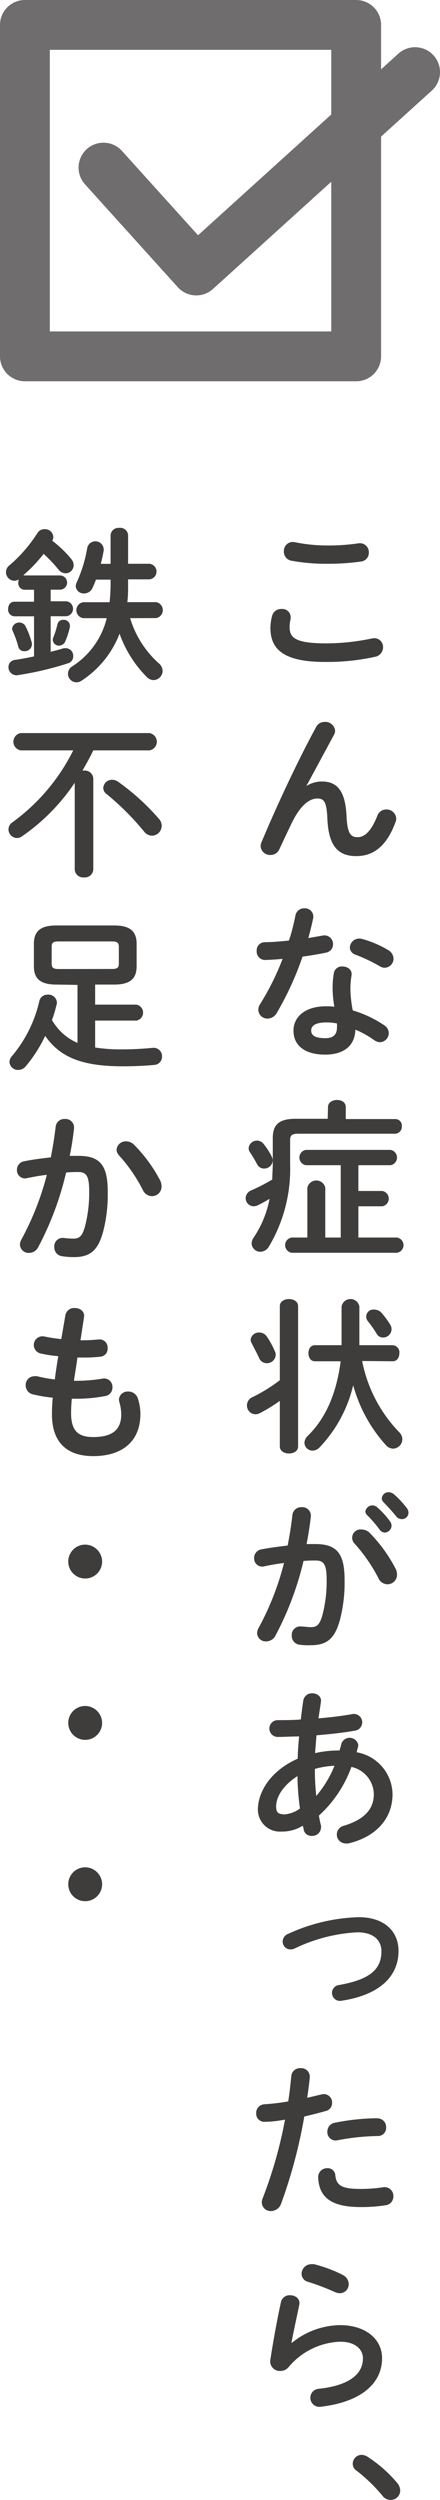
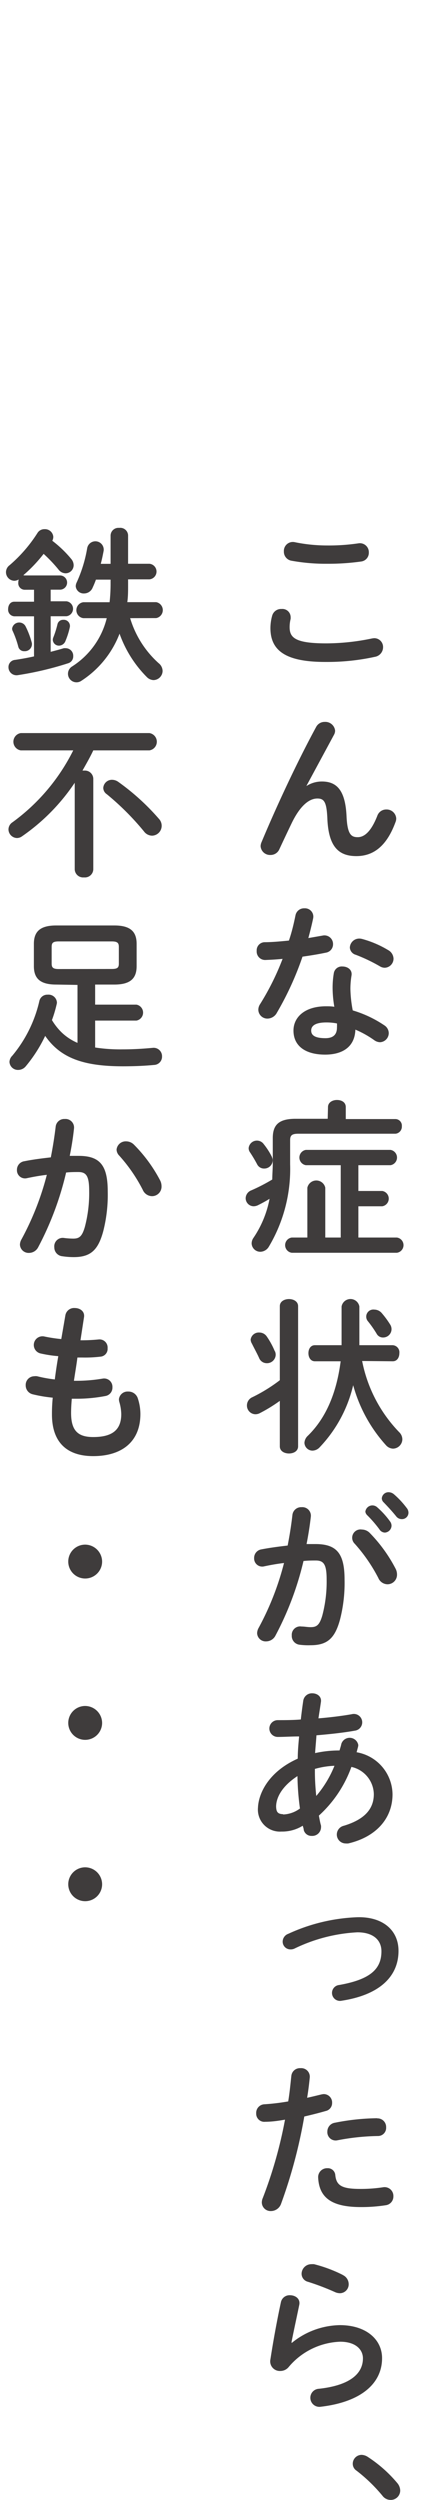
<svg xmlns="http://www.w3.org/2000/svg" viewBox="0 0 61.83 351.11">
  <defs>
    <style>.cls-2{fill:#3f3c3c}</style>
  </defs>
  <g style="isolation:isolate">
    <g id="レイヤー_2" data-name="レイヤー 2">
      <g id="レイヤー_1-2" data-name="レイヤー 1">
        <path class="cls-2" d="M38 88.21a6.49 6.49 0 01.25-1.75 1.29 1.29 0 011.31-.93 1.16 1.16 0 011.28 1.07 2.11 2.11 0 010 .33 4.6 4.6 0 00-.14 1.16c0 1.47.79 2.27 5.15 2.27a31.58 31.58 0 006.37-.68 2.93 2.93 0 01.37-.05 1.24 1.24 0 011.24 1.29 1.37 1.37 0 01-1.14 1.33 31.15 31.15 0 01-6.84.72C40.14 93 38 91.38 38 88.21zm7.95-11.6a28.32 28.32 0 004.41-.3 1.26 1.26 0 011.47 1.29 1.23 1.23 0 01-1.05 1.26 32.89 32.89 0 01-4.8.32 26.74 26.74 0 01-5.09-.44 1.28 1.28 0 01-1-1.29 1.26 1.26 0 011.54-1.3 22.64 22.64 0 004.47.46zM43.1 110.37a4 4 0 012.13-.61c2.14 0 3.31 1.29 3.47 4.93.12 2.54.68 2.89 1.57 2.89 1 0 1.93-.91 2.75-3a1.32 1.32 0 011.26-.89 1.35 1.35 0 011.4 1.26 1.41 1.41 0 01-.12.56c-1.19 3.22-3 4.73-5.48 4.73s-3.92-1.3-4.08-5.29c-.1-2.31-.45-2.8-1.4-2.8-1.24 0-2.5 1.14-3.64 3.52-.52 1.08-1.19 2.5-1.71 3.62a1.34 1.34 0 01-1.23.79 1.33 1.33 0 01-1.4-1.23 1.47 1.47 0 01.11-.52c2.06-4.94 5-11.27 7.7-16.24a1.33 1.33 0 011.19-.7 1.38 1.38 0 011.47 1.22 1.19 1.19 0 01-.14.56l-3.89 7.21zM41.52 128.57a1.22 1.22 0 011.26-1A1.17 1.17 0 0144 129c-.18.88-.42 1.82-.67 2.75l2-.35a1.21 1.21 0 011.47 1.21 1.19 1.19 0 01-1 1.19c-1 .21-2.15.4-3.29.56a43.16 43.16 0 01-3.59 7.86 1.53 1.53 0 01-1.31.84 1.27 1.27 0 01-1.31-1.23 1.44 1.44 0 01.26-.82 36.38 36.38 0 003.15-6.34c-.86.09-1.7.13-2.43.16a1.19 1.19 0 01-1.21-1.28 1.14 1.14 0 011.12-1.22c1 0 2.22-.11 3.41-.23.4-1.17.68-2.36.92-3.53zm4.17 19.55c-2.77 0-4.45-1.21-4.45-3.38 0-1.87 1.58-3.41 4.57-3.41.37 0 .75 0 1.17.07a16.15 16.15 0 01-.24-2.47 12.25 12.25 0 01.17-2.26 1.13 1.13 0 011.21-.93c.7 0 1.4.44 1.28 1.25a11.48 11.48 0 00-.16 1.92 17.5 17.5 0 00.33 3A16.1 16.1 0 0154 144a1.32 1.32 0 01.63 1.1 1.29 1.29 0 01-1.23 1.28 1.46 1.46 0 01-.8-.28 13.86 13.86 0 00-2.66-1.49c-.09 2.58-2.01 3.51-4.25 3.51zm1.66-3.8a5.34 5.34 0 000-.58 7.75 7.75 0 00-1.47-.14c-1.64 0-2.15.51-2.15 1.14s.47 1.07 2 1.07c1.04 0 1.62-.46 1.62-1.49zm7.18-10.89a1.43 1.43 0 01.77 1.21 1.28 1.28 0 01-1.23 1.28 1.32 1.32 0 01-.7-.21A23.53 23.53 0 0050 134.1a1.13 1.13 0 01-.84-1 1.32 1.32 0 011.33-1.28 1.55 1.55 0 01.45.07 14.33 14.33 0 013.59 1.54zM46.09 155.49c0-.66.63-1 1.26-1s1.24.3 1.24 1v1.68h7a.92.92 0 01.88 1 1 1 0 01-.88 1.06H41.91c-.88 0-1.14.23-1.14.9v3.39a21.34 21.34 0 01-3 11.59 1.43 1.43 0 01-1.17.7 1.22 1.22 0 01-1.24-1.16 1.38 1.38 0 01.26-.8 14.64 14.64 0 002.26-5.48c-.53.33-1.05.61-1.61.89a1.47 1.47 0 01-.63.16 1.14 1.14 0 01-1.12-1.14 1.22 1.22 0 01.8-1.1 25.5 25.5 0 002.94-1.52c0-.74.07-1.47.07-2.21v-3.6c0-1.88.86-2.72 3.22-2.72h4.5zm-7.89 7a1 1 0 01.12.51 1.18 1.18 0 01-1.19 1.12 1.08 1.08 0 01-1-.6 19.35 19.35 0 00-1-1.68 1 1 0 01-.19-.59 1.17 1.17 0 012.12-.56 10.11 10.11 0 011.14 1.77zm12.16 4.78h3.36a1.09 1.09 0 010 2.15h-3.36v4.39h5.41a1.08 1.08 0 010 2.14H41a1.08 1.08 0 010-2.14h2.19v-7a1.29 1.29 0 012.52 0v7h2.17v-10.16h-4.9a1.09 1.09 0 010-2.15h11.9a1.09 1.09 0 010 2.15h-4.52zM39.32 196.75a21.81 21.81 0 01-2.8 1.72 1.35 1.35 0 01-.65.16 1.22 1.22 0 01-1.17-1.26 1.26 1.26 0 01.77-1.14 22.58 22.58 0 003.85-2.38v-10.4c0-.68.66-1 1.29-1s1.28.33 1.28 1v19.69c0 .67-.63 1-1.28 1s-1.29-.33-1.29-1zm-.7-7a1.16 1.16 0 01.12.56 1.22 1.22 0 01-1.26 1.15 1.16 1.16 0 01-1.07-.73c-.28-.63-.73-1.44-1-2a1.2 1.2 0 01-.19-.58 1.15 1.15 0 011.22-1 1.26 1.26 0 011.05.56 11 11 0 011.13 2.08zm12.27 1.4a19.83 19.83 0 005.21 10 1.42 1.42 0 01.44 1 1.34 1.34 0 01-1.31 1.31 1.4 1.4 0 01-1-.49 20.67 20.67 0 01-4.6-8.42 18.88 18.88 0 01-4.71 8.72 1.43 1.43 0 01-1 .47 1.14 1.14 0 01-1.14-1.1 1.45 1.45 0 01.49-1c2.45-2.4 4-5.83 4.6-10.45h-3.62c-.61 0-.91-.56-.91-1.14s.3-1.12.91-1.12H48v-5.44a1.27 1.27 0 012.5 0v5.44h4.69a1 1 0 01.93 1.12c0 .58-.3 1.14-.93 1.14zm3.92-5.15a1.22 1.22 0 01.21.7 1.18 1.18 0 01-1.19 1.15 1 1 0 01-.91-.54 15.63 15.63 0 00-1.21-1.73 1 1 0 01.89-1.65 1.39 1.39 0 011 .44 12.77 12.77 0 011.21 1.63zM38.67 229.79a1.48 1.48 0 01-1.26.74 1.2 1.2 0 01-1.28-1.16 1.6 1.6 0 01.21-.73 39.4 39.4 0 003.57-9.12c-1 .12-1.89.28-2.78.47a1.14 1.14 0 01-1.42-1.17 1.21 1.21 0 011-1.21c1.19-.23 2.47-.4 3.71-.54.28-1.42.51-2.87.67-4.29a1.23 1.23 0 011.29-1.1 1.2 1.2 0 011.3 1.33c-.14 1.26-.35 2.57-.6 3.85h1.26c3 0 4.08 1.35 4.08 5a20.69 20.69 0 01-.63 5.57c-.72 2.68-1.8 3.64-4.15 3.64a9.53 9.53 0 01-1.54-.07 1.24 1.24 0 01-1.1-1.3 1.18 1.18 0 011.37-1.26c.45 0 .8.09 1.29.09.81 0 1.23-.26 1.63-1.63a18.56 18.56 0 00.61-5.07c0-2.1-.4-2.66-1.52-2.66-.51 0-1.1 0-1.73.07a43.51 43.51 0 01-3.98 10.55zm16.94-9.43a1.77 1.77 0 01.18.8 1.34 1.34 0 01-1.35 1.35 1.43 1.43 0 01-1.28-.89 23 23 0 00-3.31-4.8 1.17 1.17 0 011-2 1.58 1.58 0 011.07.44 21 21 0 013.69 5.1zm-4.27-8.05a1 1 0 011-.88 1 1 0 01.65.25 11.78 11.78 0 011.82 2 1 1 0 01.21.63 1 1 0 01-.93.94.93.93 0 01-.77-.45 16.89 16.89 0 00-1.73-2 .84.84 0 01-.25-.49zm2.31-1.86a.94.94 0 011-.87 1.18 1.18 0 01.7.28 12.15 12.15 0 011.79 1.92 1.05 1.05 0 01.26.7.91.91 0 01-.93.88 1 1 0 01-.82-.42c-.54-.67-1.19-1.37-1.73-1.93a.8.8 0 01-.27-.56zM41.84 247c0-1.05.1-2.1.19-3.12-1.07 0-2.1.07-3 .07a1.18 1.18 0 010-2.36c1 0 2.1 0 3.24-.09.1-.87.21-1.75.35-2.68a1.23 1.23 0 011.26-1c.68 0 1.33.44 1.22 1.21s-.24 1.57-.35 2.31c1.7-.14 3.36-.35 4.66-.58a1.18 1.18 0 11.45 2.31c-1.54.28-3.46.49-5.39.65-.05.82-.14 1.66-.19 2.5a15.27 15.27 0 013.43-.37c.09-.31.19-.61.26-.94a1.23 1.23 0 012.38.19 1.87 1.87 0 01-.05.3c-.07.24-.12.47-.19.7a6.07 6.07 0 015.05 5.9c0 3.41-2.33 6-6.22 6.91a2.45 2.45 0 01-.38 0 1.25 1.25 0 01-1.23-1.28 1.27 1.27 0 011-1.21c3-.91 4.2-2.43 4.2-4.44a4 4 0 00-3.15-3.82 17 17 0 01-4.57 6.84c.09.49.18 1 .3 1.4a1.57 1.57 0 010 .3 1.23 1.23 0 01-1.31 1.15 1.11 1.11 0 01-1.12-.84c0-.19-.09-.4-.14-.59a5.45 5.45 0 01-3 .82 3.09 3.09 0 01-3.29-3.36c.09-2.11 1.6-5.1 5.59-6.88zm-2.05 7.84a4.2 4.2 0 002.36-.84 36.53 36.53 0 01-.35-4.55c-2.15 1.4-3 3-3 4.3.03.7.2 1.03.99 1.05zM47 248a11.77 11.77 0 00-2.75.44v.4c0 1.05.07 2.21.19 3.4A15.29 15.29 0 0047 248zM56 274c0 3.64-2.73 6.2-8 7a1.12 1.12 0 11-.35-2.21c4.43-.78 5.95-2.27 5.95-4.74 0-1.5-1.07-2.66-3.38-2.66a22.85 22.85 0 00-8.85 2.29 1.22 1.22 0 01-.56.11 1.09 1.09 0 01-1.09-1.09 1.18 1.18 0 01.79-1.1 25.34 25.34 0 019.71-2.33C53.67 269.18 56 271 56 274zM37.27 298a1.14 1.14 0 01-1.27-1.18 1.21 1.21 0 011.19-1.28 30.9 30.9 0 003.31-.4c.21-1.28.3-2.31.44-3.59a1.21 1.21 0 011.29-1.08 1.2 1.2 0 011.3 1.31c-.11 1.12-.23 2-.37 2.85.65-.14 1.33-.31 2-.47a2 2 0 01.35-.05 1.18 1.18 0 011.16 1.24 1.14 1.14 0 01-.91 1.14c-1.07.31-2.1.56-3 .77a70.68 70.68 0 01-3.27 12.28 1.52 1.52 0 01-1.42 1 1.23 1.23 0 01-1.28-1.19 1.59 1.59 0 01.14-.65 61.59 61.59 0 003.12-11c-1.05.19-1.96.3-2.78.3zm8.73 6.52a1.05 1.05 0 011.12 1c.16 1.49 1 1.91 3.55 1.91a20.89 20.89 0 003.14-.23 1.24 1.24 0 011.47 1.28 1.23 1.23 0 01-1.07 1.24 22.25 22.25 0 01-3.5.26c-4 0-5.85-1.24-6-4.11a1.25 1.25 0 011.29-1.35zm7-7a1.21 1.21 0 011.26 1.26 1.14 1.14 0 01-1.15 1.22 32.22 32.22 0 00-5.69.6 1.17 1.17 0 01-1.42-1.24 1.25 1.25 0 011.08-1.23 31.72 31.72 0 015.92-.63zM41 329.06a10.92 10.92 0 016.76-2.5c3.67 0 5.93 2 5.93 4.64 0 3.59-3 6.16-8.59 6.82a1.27 1.27 0 01-1.49-1.26 1.26 1.26 0 011.19-1.26c4.6-.5 6.2-2.27 6.2-4.27 0-1.22-1-2.34-3.2-2.34a9.89 9.89 0 00-7.23 3.55 1.51 1.51 0 01-1.19.56 1.35 1.35 0 01-1.38-1.64c.35-2.28.88-5.27 1.47-8a1.24 1.24 0 011.28-1c.75 0 1.47.49 1.31 1.33-.45 2.17-.84 3.94-1.1 5.29zm7.14-9.55a1.42 1.42 0 01.86 1.29 1.25 1.25 0 01-1.23 1.28 1.76 1.76 0 01-.7-.16 34.47 34.47 0 00-3.81-1.45 1.16 1.16 0 01-.88-1.12 1.37 1.37 0 011.35-1.35 3 3 0 01.4 0 19.65 19.65 0 014.04 1.51zM49.57 346a1.25 1.25 0 011.26-1.22 1.7 1.7 0 01.81.26 18.7 18.7 0 014.18 3.69 1.7 1.7 0 01.42 1.07 1.33 1.33 0 01-1.36 1.31 1.44 1.44 0 01-1.14-.59A22.58 22.58 0 0050.1 347a1.15 1.15 0 01-.53-1zM3.43 80.82h5a1 1 0 010 2H7.12v1.63h2.23a1.06 1.06 0 010 2.1H7.12v5c.6-.16 1.23-.32 1.84-.51a1.86 1.86 0 01.33 0 1.06 1.06 0 011 1.11 1 1 0 01-.7 1 45.29 45.29 0 01-7.12 1.68 1.13 1.13 0 01-1.28-1.15 1 1 0 01.93-1c.8-.12 1.73-.28 2.66-.49v-5.63H2a.93.93 0 01-.86-1c0-.53.28-1.05.86-1.05h2.78v-1.68H3.43a.91.91 0 01-.86-1 1.29 1.29 0 01.07-.45 1.28 1.28 0 01-.63.19 1.21 1.21 0 01-1.17-1.19 1.22 1.22 0 01.51-1 20.23 20.23 0 003.9-4.5 1.13 1.13 0 011-.56 1.17 1.17 0 011.24 1.07 1.25 1.25 0 01-.14.56A16.08 16.08 0 0110 78.49a1.38 1.38 0 01.35.91 1.14 1.14 0 01-1.14 1.12 1.29 1.29 0 01-1-.54 20.23 20.23 0 00-2.08-2.19 20.49 20.49 0 01-2.85 3zm1.05 9.5a1 1 0 01-1.05 1.14.83.83 0 01-.86-.63 13.29 13.29 0 00-.77-2.17.79.79 0 01-.1-.37 1 1 0 011-.86 1 1 0 01.89.53 11.64 11.64 0 01.89 2.36zm4.41-3.27a.87.87 0 01.93 1A10.81 10.81 0 019.21 90a1 1 0 01-.9.68.86.86 0 01-.89-.8.91.91 0 01.07-.35 13 13 0 00.58-1.84.81.81 0 01.82-.64zm9.4-.23a13.83 13.83 0 004 6.32 1.43 1.43 0 01.56 1.1 1.31 1.31 0 01-1.28 1.28 1.4 1.4 0 01-.93-.42A16.42 16.42 0 0116.8 89a13.76 13.76 0 01-5.37 6.62 1.19 1.19 0 01-.7.21 1.2 1.2 0 01-.61-2.22A11.2 11.2 0 0015 86.82h-3.29a1.13 1.13 0 010-2.24h3.69a23.78 23.78 0 00.14-2.58v-.59h-2.06c-.14.4-.3.77-.46 1.12a1.3 1.3 0 01-1.19.82 1.12 1.12 0 01-1.19-1 1.29 1.29 0 01.14-.56A19.19 19.19 0 0012.25 77a1.17 1.17 0 012.31.39c-.12.61-.24 1.22-.4 1.8h1.38v-4a1.1 1.1 0 011.21-1.05A1.1 1.1 0 0118 75.18v4h3a1.1 1.1 0 010 2.19h-3v.82c0 .82 0 1.61-.11 2.38h4.06a1.14 1.14 0 010 2.24zM13.11 105.39c-.47 1-1 1.91-1.52 2.84a.75.75 0 01.21 0 1.18 1.18 0 011.31 1.12v12.76a1.18 1.18 0 01-1.31 1.12 1.18 1.18 0 01-1.3-1.12v-12.17a28.15 28.15 0 01-7.42 7.53 1.22 1.22 0 01-.7.23 1.23 1.23 0 01-1.19-1.21 1.21 1.21 0 01.56-1 27.79 27.79 0 008.54-10.1H2.92a1.23 1.23 0 010-2.43H21a1.23 1.23 0 010 2.43zm9.22 9.61a1.42 1.42 0 01.39 1 1.39 1.39 0 01-1.35 1.37 1.45 1.45 0 01-1.14-.6 37.54 37.54 0 00-5.23-5.23 1.08 1.08 0 01-.49-.88 1.22 1.22 0 011.24-1.14 1.54 1.54 0 01.84.27 32.59 32.59 0 015.74 5.21zM7.89 138.28c-2.31 0-3.13-.91-3.13-2.59v-3.12c0-1.68.82-2.59 3.13-2.59h8.18c2.31 0 3.13.91 3.13 2.59v3.12c0 1.68-.82 2.59-3.13 2.59h-2.7v2.82h5.81a1.14 1.14 0 010 2.24h-5.81v3.78a23.23 23.23 0 003.85.26c1.4 0 2.7-.07 4.22-.21a1.18 1.18 0 011.33 1.21 1.16 1.16 0 01-1.12 1.19c-1.45.14-2.94.19-4.39.19-5.55 0-8.77-1.17-10.91-4.27a20.11 20.11 0 01-2.73 4.27 1.38 1.38 0 01-1.05.51 1.19 1.19 0 01-1.24-1.12 1.3 1.3 0 01.4-.88 18.37 18.37 0 003.8-7.68 1.14 1.14 0 011.17-.89 1.18 1.18 0 011.3 1.1 1.17 1.17 0 01-.05.3 17.35 17.35 0 01-.65 2.17A8.58 8.58 0 008.66 145a7.45 7.45 0 002.23 1.47v-8.14zm7.81-2.19c.84 0 1-.21 1-.77V133c0-.56-.19-.78-1-.78H8.26c-.84 0-1 .22-1 .78v2.33c0 .56.19.77 1 .77zM5.34 175.22a1.46 1.46 0 01-1.26.75 1.22 1.22 0 01-1.28-1.17 1.57 1.57 0 01.21-.72A39.58 39.58 0 006.58 165c-1 .12-1.89.28-2.78.47a1.14 1.14 0 01-1.42-1.17 1.21 1.21 0 011.05-1.21c1.19-.24 2.47-.4 3.71-.54.28-1.42.51-2.87.68-4.29a1.21 1.21 0 011.28-1.1 1.2 1.2 0 011.3 1.33c-.13 1.26-.34 2.57-.6 3.85h1.26c3 0 4.08 1.35 4.08 5a20.72 20.72 0 01-.63 5.58c-.72 2.68-1.8 3.64-4.15 3.64a10.73 10.73 0 01-1.59-.12 1.25 1.25 0 01-1.14-1.26A1.19 1.19 0 019 173.87a10.59 10.59 0 001.29.09c.81 0 1.23-.25 1.63-1.63a18.54 18.54 0 00.61-5.06c0-2.1-.4-2.66-1.52-2.66-.51 0-1.09 0-1.72.07a43.43 43.43 0 01-3.95 10.54zm17.17-9.42a1.78 1.78 0 01.19.79 1.34 1.34 0 01-1.35 1.41 1.44 1.44 0 01-1.29-.89 22.31 22.31 0 00-3.31-4.81 1.25 1.25 0 01-.37-.84 1.29 1.29 0 011.35-1.16 1.56 1.56 0 011.07.44 20.73 20.73 0 013.71 5.06zM11.31 188.24h.17c.91 0 1.68-.05 2.4-.12a1.14 1.14 0 011.24 1.24 1.09 1.09 0 01-1 1.18 18.28 18.28 0 01-2.59.12h-.65c-.14 1.1-.33 2.17-.49 3.27h.37a22 22 0 003.67-.31 1.17 1.17 0 011.37 1.22 1.19 1.19 0 01-1 1.23 21.3 21.3 0 01-4.06.38h-.65c-.07.81-.1 1.47-.1 2 0 2.52 1 3.38 3.11 3.38 2.56 0 3.94-.91 3.94-3.22a6.51 6.51 0 00-.28-1.73 2 2 0 01-.05-.35 1.22 1.22 0 011.29-1.09 1.38 1.38 0 011.38 1 7 7 0 01.35 2.14c0 4-2.71 5.93-6.63 5.93-3.63 0-5.8-1.87-5.8-5.86a23 23 0 01.11-2.35 19.57 19.57 0 01-2.8-.47 1.28 1.28 0 01-1-1.26 1.22 1.22 0 011.19-1.28 1.5 1.5 0 01.42 0 19.2 19.2 0 002.48.45c.14-1.1.3-2.17.49-3.27a17.41 17.41 0 01-2.45-.37 1.22 1.22 0 11.46-2.4 21.9 21.9 0 002.41.37l.58-3.36a1.24 1.24 0 011.33-1c.72 0 1.44.47 1.28 1.33zM14.35 219.32a2.38 2.38 0 11-2.35-2.38 2.4 2.4 0 012.35 2.38zM14.35 242a2.38 2.38 0 11-2.35-2.4 2.4 2.4 0 012.35 2.4zM14.35 264.64a2.38 2.38 0 11-2.35-2.38 2.39 2.39 0 012.35 2.38z" />
        <g style="mix-blend-mode:multiply" opacity=".75" fill="none" stroke="#3f3c3c" stroke-linecap="round" stroke-linejoin="round" stroke-width="7">
-           <path d="M3.5 3.5h46.55v46.55H3.5z" />
-           <path fill-rule="evenodd" d="M14.54 23.54l13.04 14.45 30.75-27.86" />
-         </g>
+           </g>
      </g>
    </g>
  </g>
</svg>